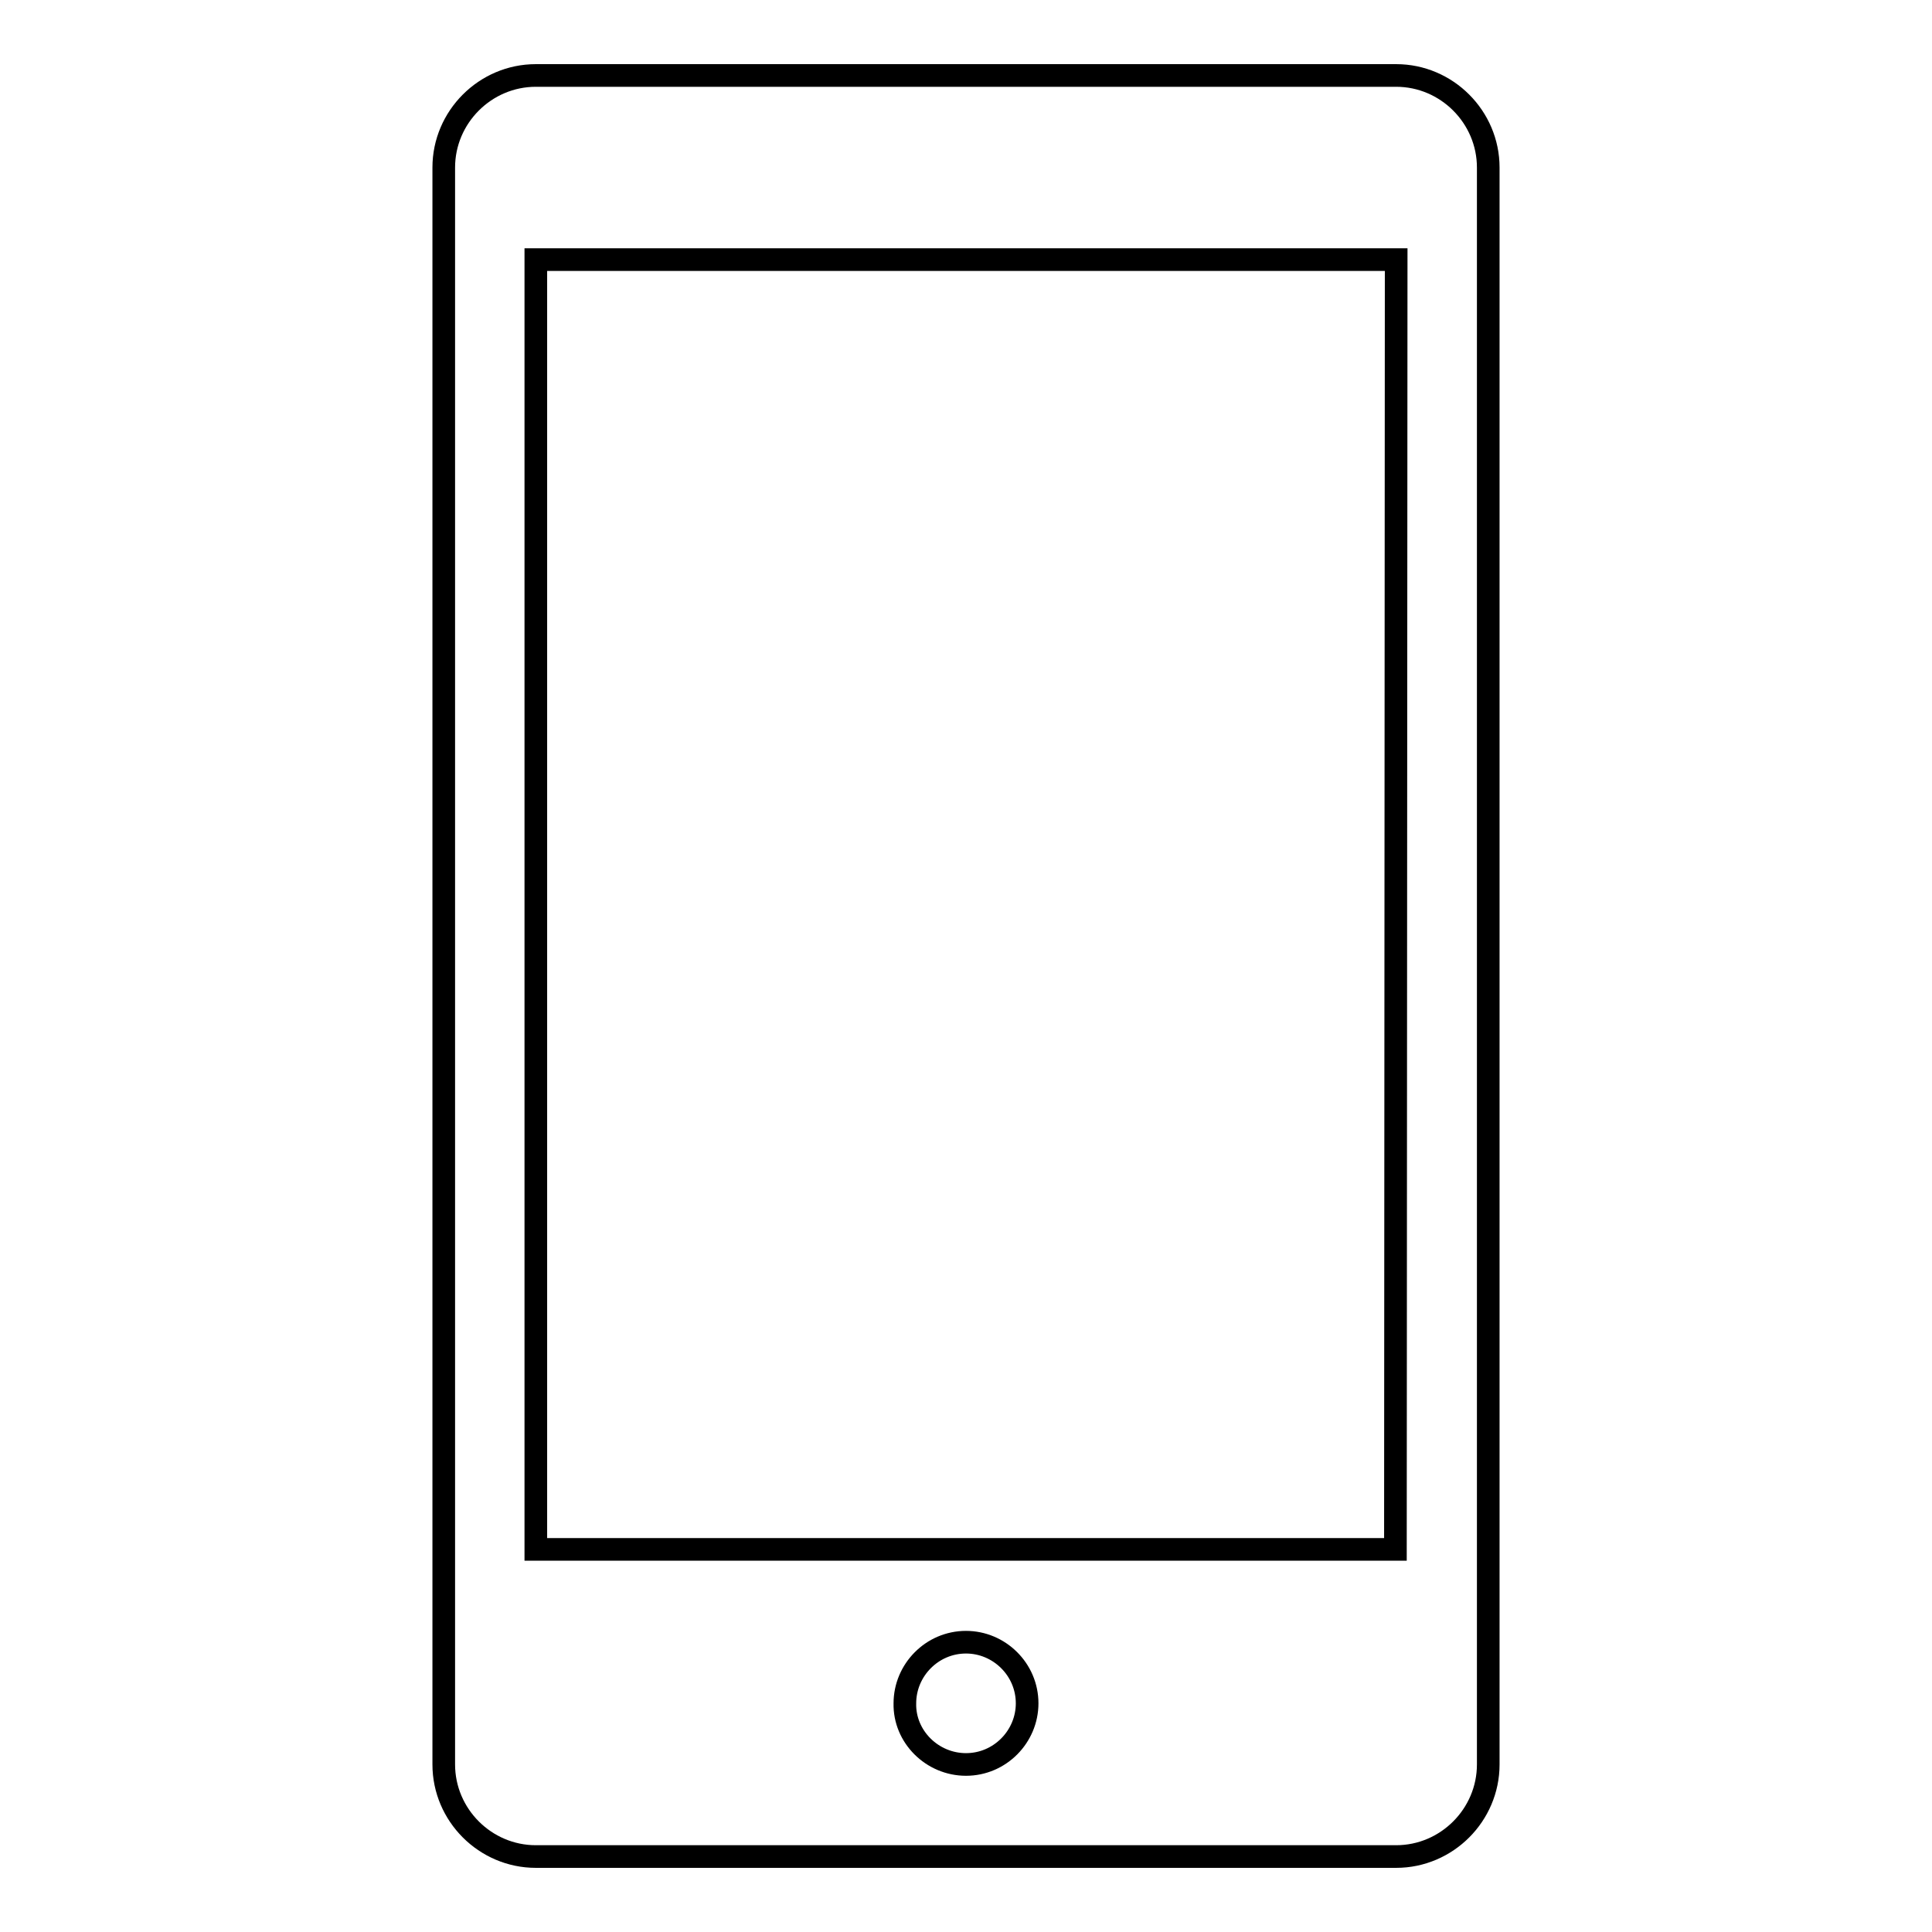
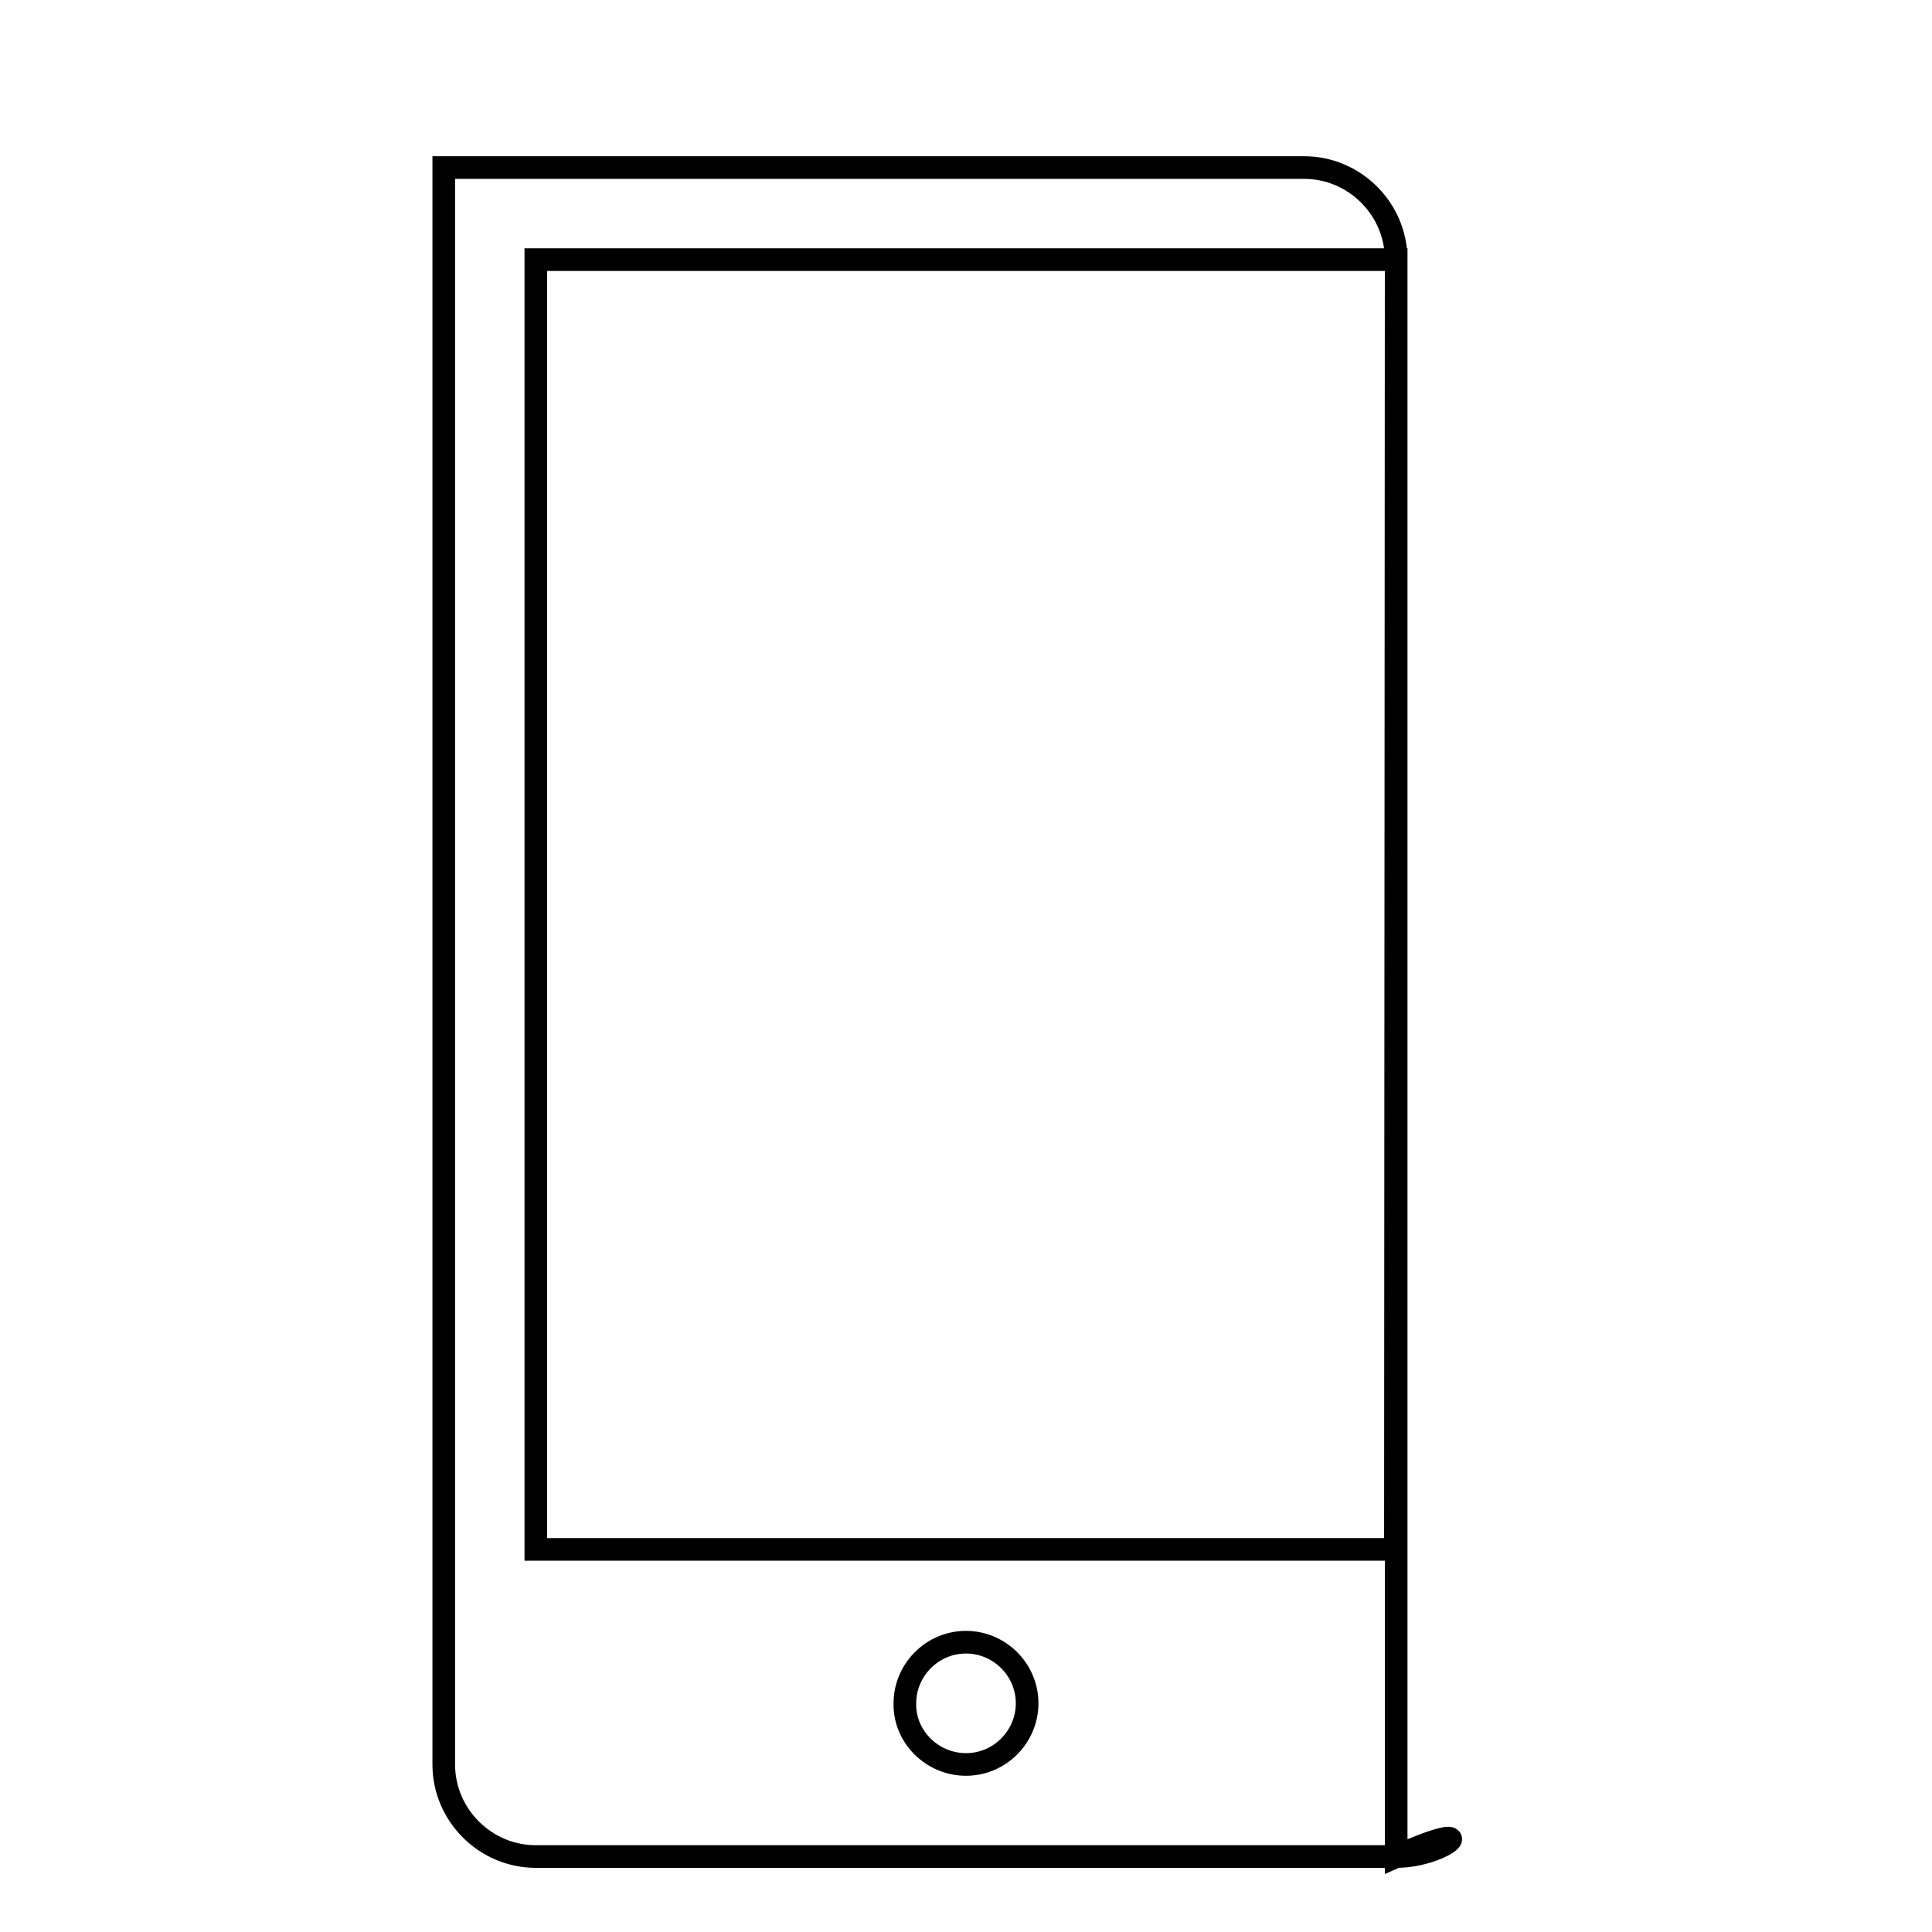
<svg xmlns="http://www.w3.org/2000/svg" version="1.1" x="0px" y="0px" viewBox="0 0 256 256" enable-background="new 0 0 256 256" xml:space="preserve">
  <g>
-     <path stroke-width="3" fill-opacity="0" stroke="#000000" d="M185,246H71c-6.7,0-12.2-5.5-12.2-12.2V22.2C58.8,15.5,64.3,10,71,10h114c6.7,0,12.2,5.5,12.2,12.2v211.6 C197.2,240.5,191.7,246,185,246L185,246z M128,233.8c4.5,0,8.1-3.7,8.1-8.1c0-4.5-3.7-8.1-8.1-8.1c-4.5,0-8.1,3.7-8.1,8.1 C119.8,230.1,123.5,233.8,128,233.8L128,233.8z M185,34.4H71v170.9h113.9L185,34.4L185,34.4L185,34.4z" />
+     <path stroke-width="3" fill-opacity="0" stroke="#000000" d="M185,246H71c-6.7,0-12.2-5.5-12.2-12.2V22.2h114c6.7,0,12.2,5.5,12.2,12.2v211.6 C197.2,240.5,191.7,246,185,246L185,246z M128,233.8c4.5,0,8.1-3.7,8.1-8.1c0-4.5-3.7-8.1-8.1-8.1c-4.5,0-8.1,3.7-8.1,8.1 C119.8,230.1,123.5,233.8,128,233.8L128,233.8z M185,34.4H71v170.9h113.9L185,34.4L185,34.4L185,34.4z" />
  </g>
</svg>